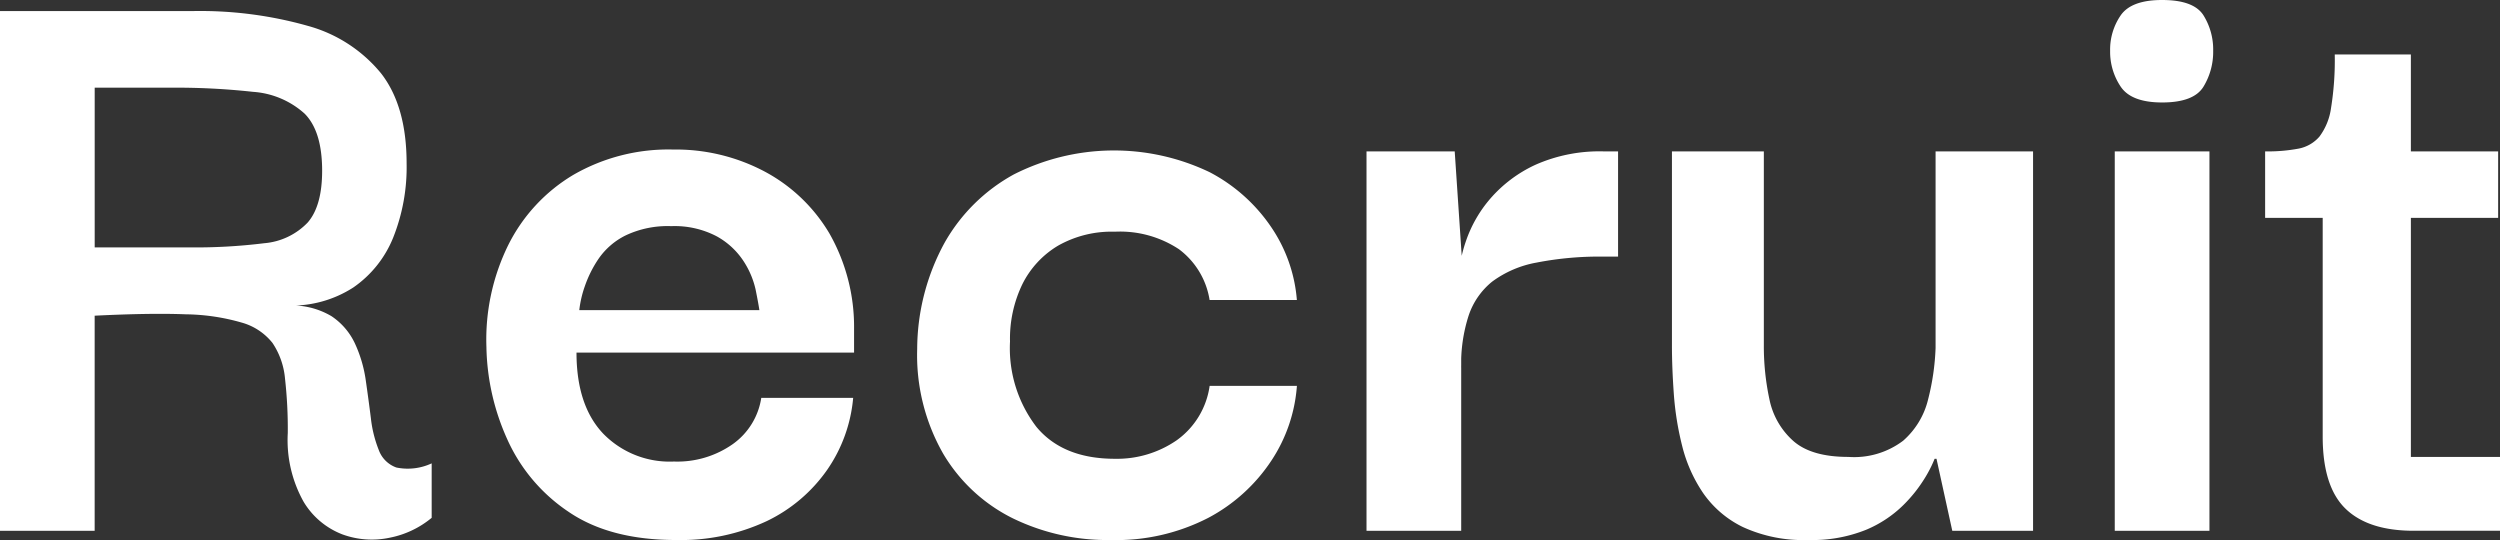
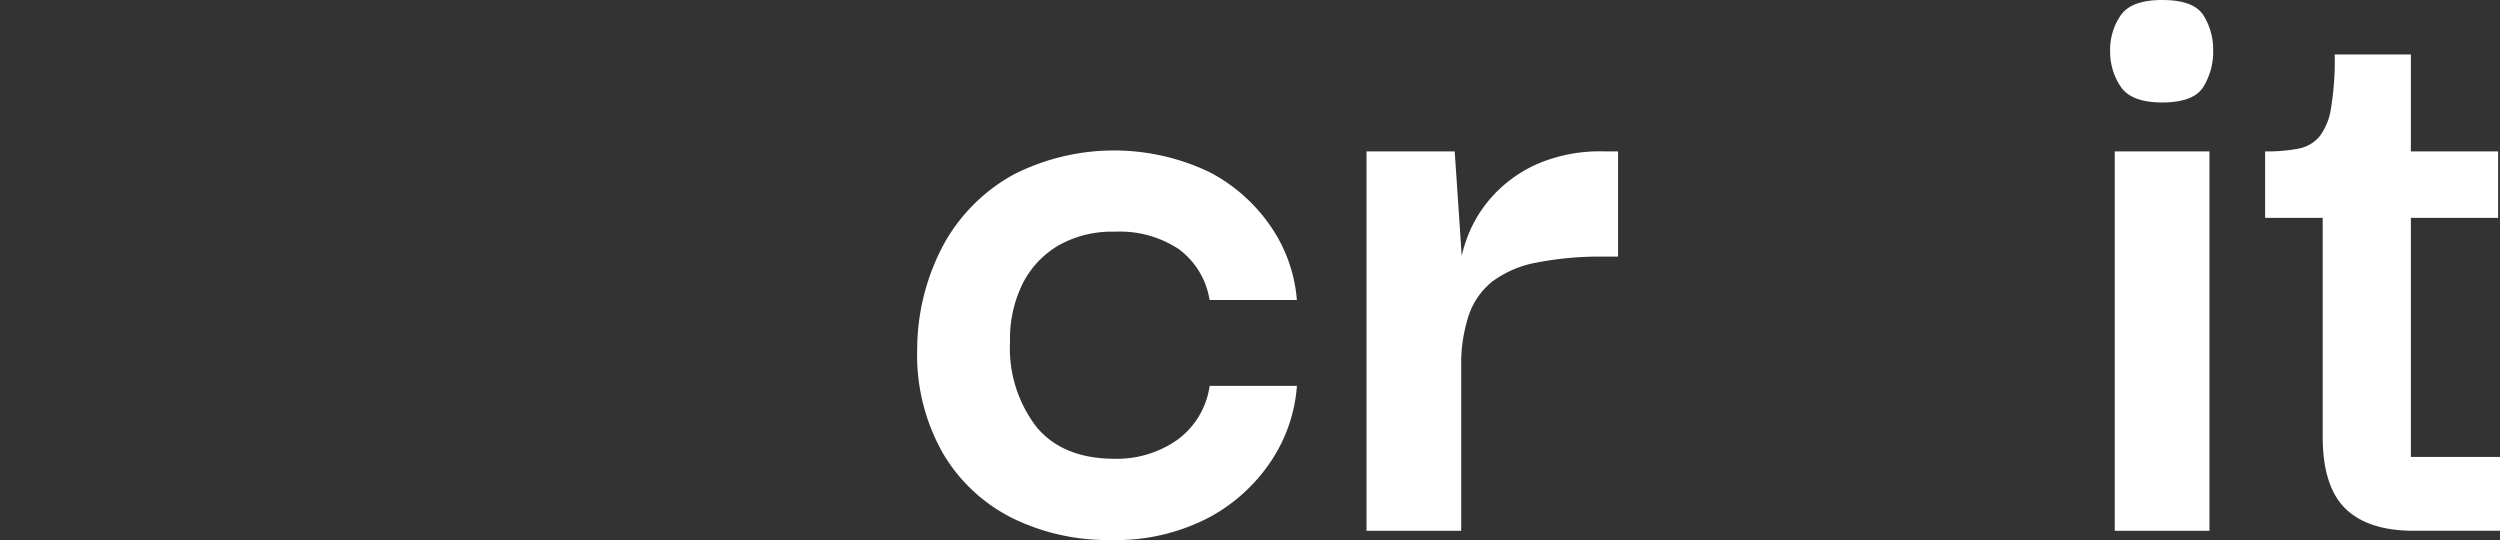
<svg xmlns="http://www.w3.org/2000/svg" id="recruit_title" width="250" height="54" viewBox="0 0 250 54">
  <rect x="0" y="0" width="250" height="54" fill="#333333" stroke="none" />
  <defs>
    <clipPath id="clip-path">
      <rect id="長方形_301" data-name="長方形 301" width="250" height="54" fill="none" />
    </clipPath>
  </defs>
  <g id="グループ_282" data-name="グループ 282" clip-path="url(#clip-path)">
-     <path id="パス_1165" data-name="パス 1165" d="M0,53.085V1.116H19.217A39.558,39.558,0,0,1,30.774,2.592a14.353,14.353,0,0,1,7.335,4.754q2.552,3.278,2.552,9a18.982,18.982,0,0,1-1.346,7.431,11.078,11.078,0,0,1-3.991,4.984,11.37,11.37,0,0,1-6.546,1.8,7.756,7.756,0,0,1,4.364,1.061,6.651,6.651,0,0,1,2.367,2.769,13.055,13.055,0,0,1,1.067,3.646q.279,1.939.511,3.785a12.241,12.241,0,0,0,.789,3.184,2.912,2.912,0,0,0,1.764,1.754,5.665,5.665,0,0,0,3.527-.416v5.446a9.406,9.406,0,0,1-4.178,1.985,8.565,8.565,0,0,1-4.734-.323,7.761,7.761,0,0,1-3.9-3.277A12.64,12.64,0,0,1,28.778,43.3a44.928,44.928,0,0,0-.278-5.446A7.583,7.583,0,0,0,27.247,34.3a5.981,5.981,0,0,0-3.065-2.03,21.039,21.039,0,0,0-5.616-.831q-3.529-.139-9.1.139V53.085ZM9.469,24.746h9.377a55.777,55.777,0,0,0,7.566-.415,6.8,6.8,0,0,0,4.363-2.077q1.438-1.661,1.439-5.169,0-3.968-1.764-5.723A8.565,8.565,0,0,0,25.3,9.192a70.167,70.167,0,0,0-8.31-.415H9.469Z" transform="translate(0 -0.008)" fill="#fff" />
-     <path id="パス_1166" data-name="パス 1166" d="M67.652,54.107q-6.592,0-10.722-2.816A17.165,17.165,0,0,1,50.8,44.046a23.313,23.313,0,0,1-2.089-9.231,21.405,21.405,0,0,1,2.182-10.2,16.98,16.98,0,0,1,6.5-7.016,19.015,19.015,0,0,1,9.98-2.538,18.972,18.972,0,0,1,9.19,2.215,16.6,16.6,0,0,1,6.453,6.185,18.882,18.882,0,0,1,2.46,9.507v2.4H57.719q0,5.262,2.645,8.076a9.278,9.278,0,0,0,7.1,2.816,9.629,9.629,0,0,0,5.9-1.754,6.938,6.938,0,0,0,2.832-4.615h9.19a14.905,14.905,0,0,1-2.6,7.2,15.586,15.586,0,0,1-6.034,5.123,20.249,20.249,0,0,1-9.1,1.892M58,31.122H76.007q-.093-.645-.371-2.03A8.629,8.629,0,0,0,74.43,26.23a7.559,7.559,0,0,0-2.692-2.492,9.053,9.053,0,0,0-4.55-1.016,9.794,9.794,0,0,0-4.549.923,7.117,7.117,0,0,0-2.692,2.308,11.579,11.579,0,0,0-1.392,2.769,10.751,10.751,0,0,0-.557,2.4" transform="translate(-0.069 -0.107)" fill="#fff" />
    <path id="パス_1167" data-name="パス 1167" d="M111.16,54.108a21.6,21.6,0,0,1-9.749-2.169,16.7,16.7,0,0,1-6.962-6.461A19.858,19.858,0,0,1,91.849,35a22.279,22.279,0,0,1,2.738-10.615,17.726,17.726,0,0,1,6.917-6.831,22.141,22.141,0,0,1,19.587-.23,16.872,16.872,0,0,1,6.221,5.584,15.057,15.057,0,0,1,2.505,7.2h-8.727a7.86,7.86,0,0,0-3.064-5.078,10.674,10.674,0,0,0-6.406-1.753,10.871,10.871,0,0,0-5.663,1.385,9.318,9.318,0,0,0-3.574,3.831,12.508,12.508,0,0,0-1.252,5.769,12.946,12.946,0,0,0,2.645,8.538q2.647,3.186,7.844,3.185a10.509,10.509,0,0,0,6.174-1.847,8.052,8.052,0,0,0,3.3-5.445h8.727a15.571,15.571,0,0,1-2.553,7.477,17.2,17.2,0,0,1-6.312,5.723,20.1,20.1,0,0,1-9.793,2.215" transform="translate(-0.13 -0.107)" fill="#fff" />
    <path id="パス_1168" data-name="パス 1168" d="M136.844,53.185V15.247h8.82l.743,11.077-.094,8.123V53.185Zm9.469-16.338-.278-8.4a13.519,13.519,0,0,1,.742-4.2,12.841,12.841,0,0,1,2.461-4.292,13.39,13.39,0,0,1,4.5-3.369,15.806,15.806,0,0,1,6.87-1.338H162V25.77h-1.393a32.772,32.772,0,0,0-6.776.6,10.609,10.609,0,0,0-4.41,1.892,7.348,7.348,0,0,0-2.368,3.416,15.724,15.724,0,0,0-.743,5.169" transform="translate(-0.193 -0.108)" fill="#fff" />
-     <path id="パス_1169" data-name="パス 1169" d="M181.078,54.108a14.484,14.484,0,0,1-6.546-1.293,10.319,10.319,0,0,1-3.991-3.415,14.671,14.671,0,0,1-2.089-4.707,29.912,29.912,0,0,1-.835-5.216q-.187-2.63-.186-4.846V15.247h9.19V34.631a25.2,25.2,0,0,0,.557,5.4,7.577,7.577,0,0,0,2.368,4.153q1.809,1.616,5.523,1.615a8.128,8.128,0,0,0,5.477-1.615,7.971,7.971,0,0,0,2.506-4.153,24.136,24.136,0,0,0,.743-5.123V15.247h9.748V53.185h-8.078l-1.578-7.2H193.7a12.431,12.431,0,0,1-.929,1.846,14.277,14.277,0,0,1-2.183,2.769,11.758,11.758,0,0,1-3.759,2.493,14.393,14.393,0,0,1-5.756,1.015" transform="translate(-0.237 -0.108)" fill="#fff" />
    <path id="パス_1170" data-name="パス 1170" d="M216.51,10.247q-3.065,0-4.132-1.569a6.245,6.245,0,0,1-1.066-3.6,6.036,6.036,0,0,1,1.066-3.555Q213.444,0,216.51,0q3.155,0,4.13,1.523a6.452,6.452,0,0,1,.976,3.555,6.68,6.68,0,0,1-.976,3.6q-.974,1.57-4.13,1.569m-4.735,4.892h9.469V53.077h-9.469Z" transform="translate(-0.299 0)" fill="#fff" />
    <path id="パス_1171" data-name="パス 1171" d="M226.834,21.823V15.178a16.525,16.525,0,0,0,3.342-.277,3.656,3.656,0,0,0,2.088-1.2,6.189,6.189,0,0,0,1.161-2.862,30.047,30.047,0,0,0,.371-5.354h7.612v9.693h8.727v6.645Zm14.854,31.292q-4.549,0-6.823-2.215t-2.274-7.2V20.807h8.818V45.731h8.912v7.384Z" transform="translate(-0.321 -0.039)" fill="#fff" />
  </g>
</svg>